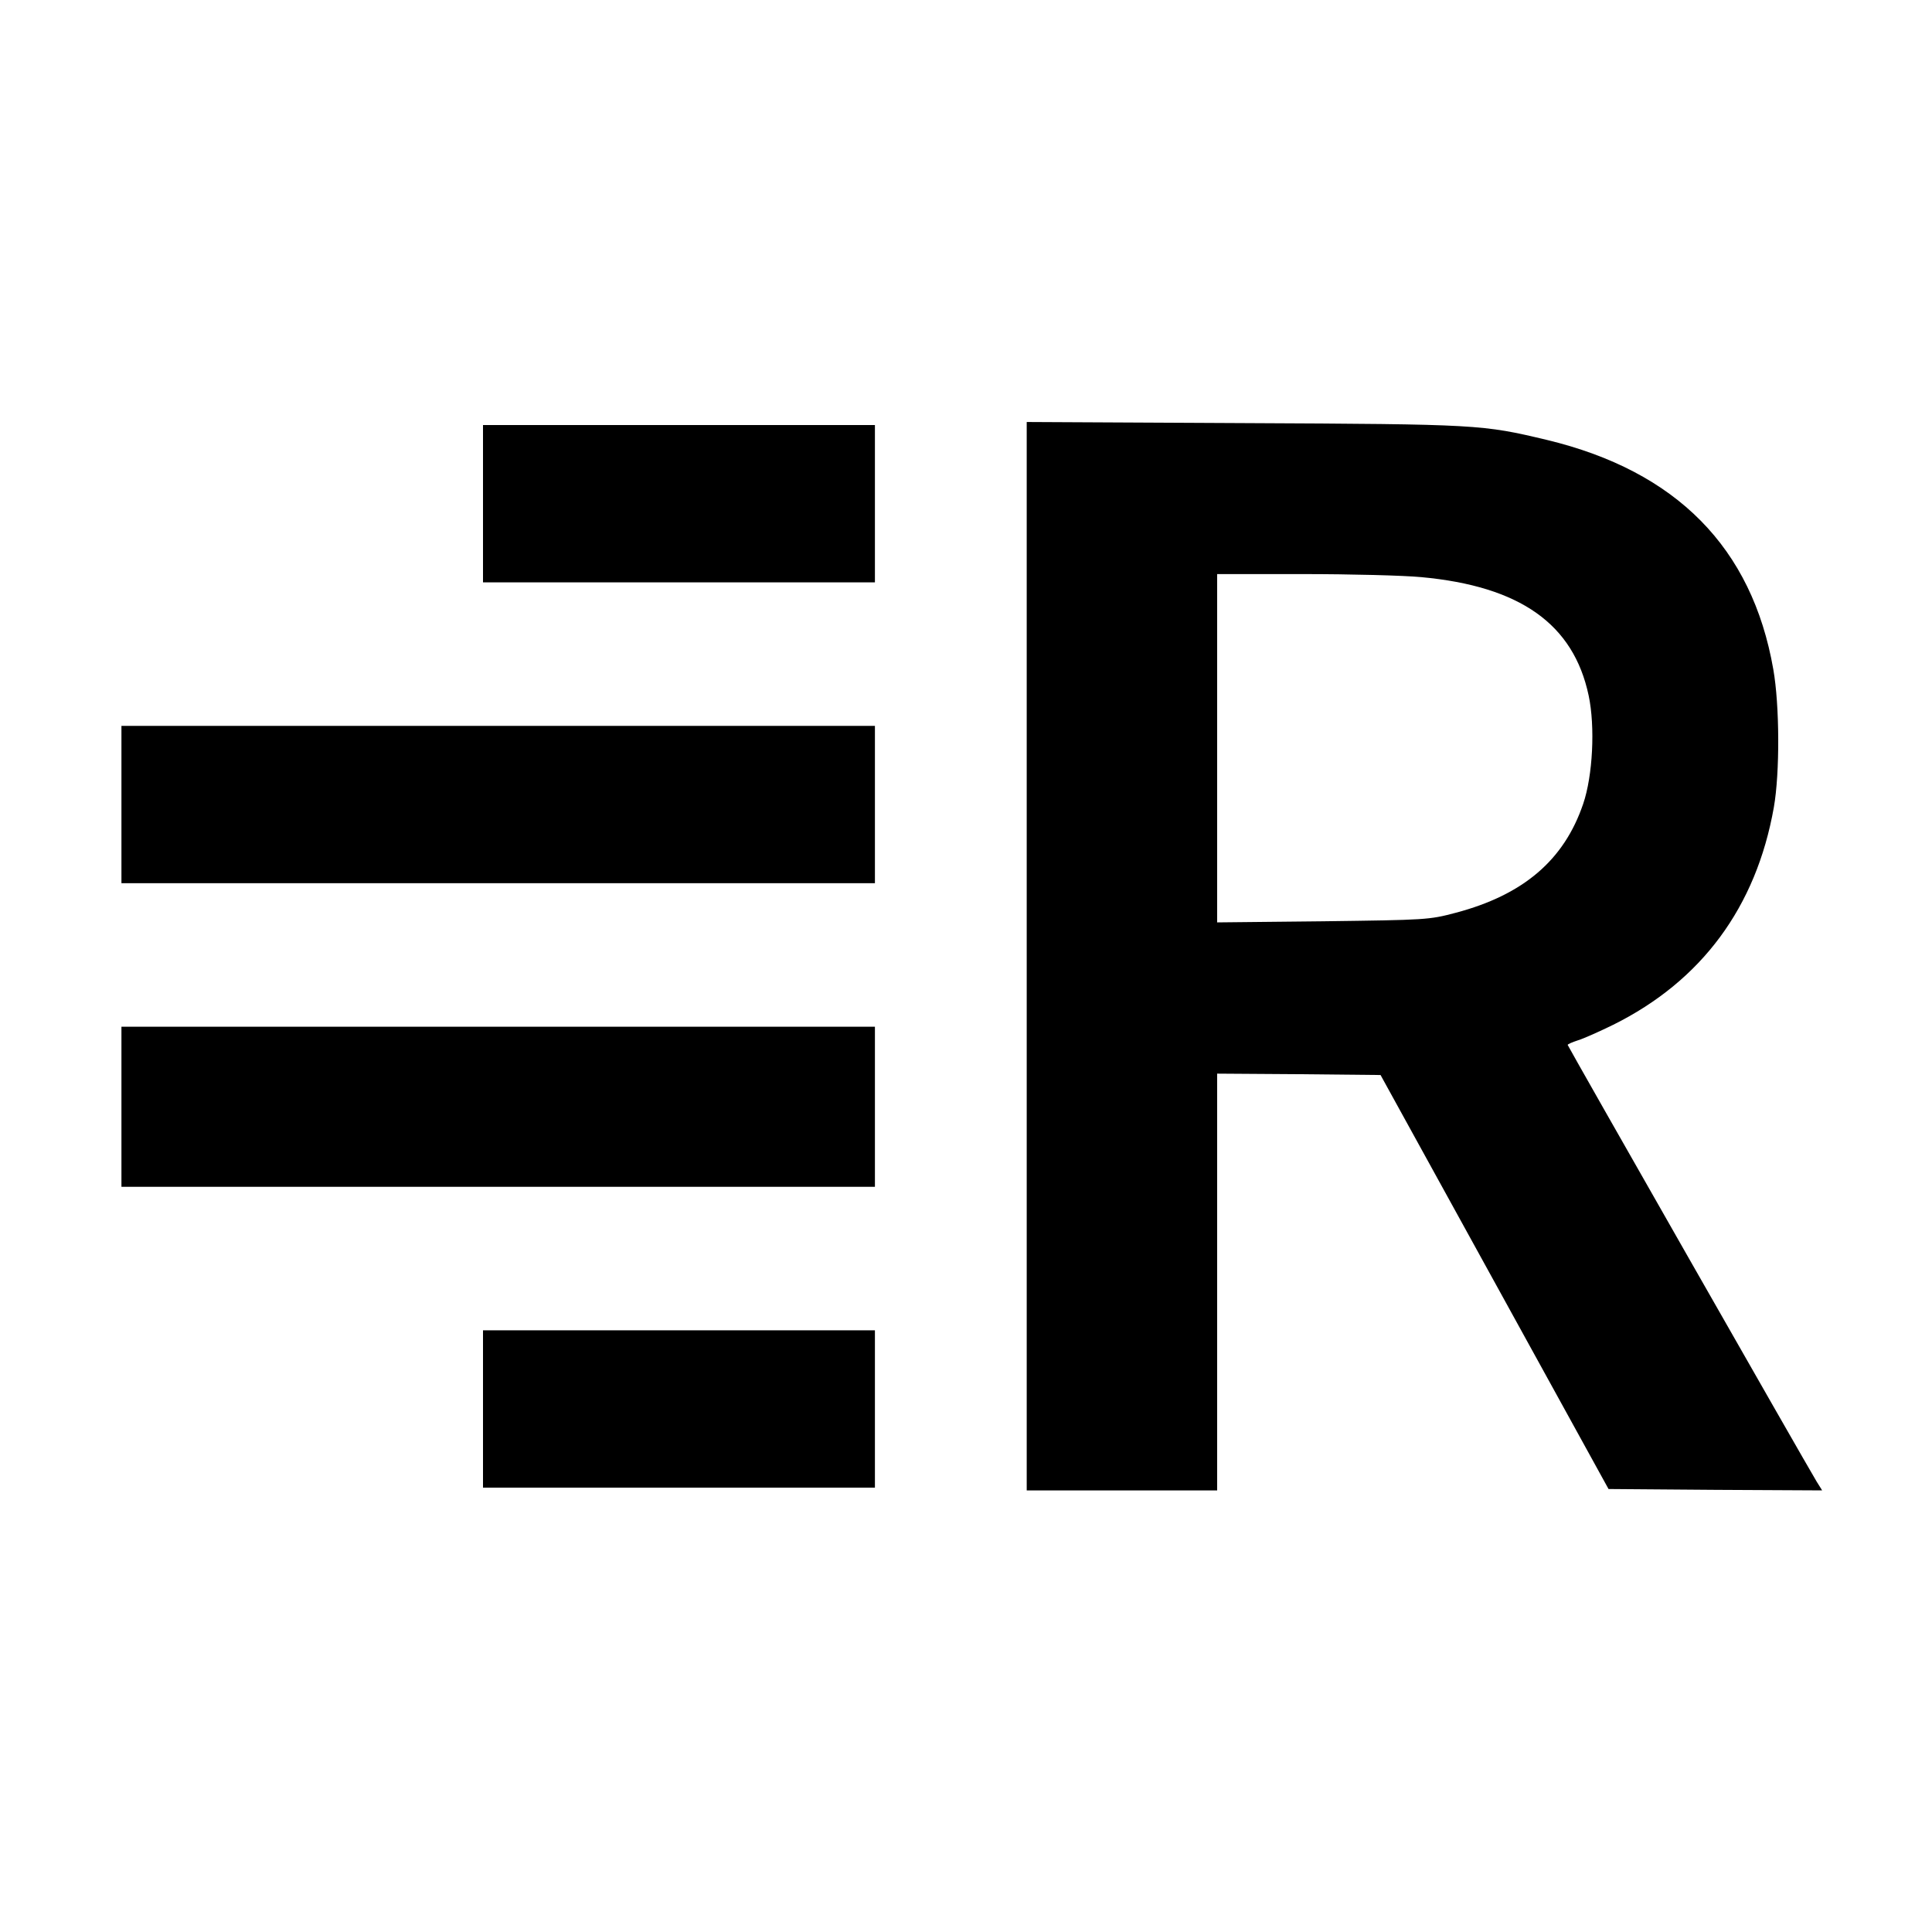
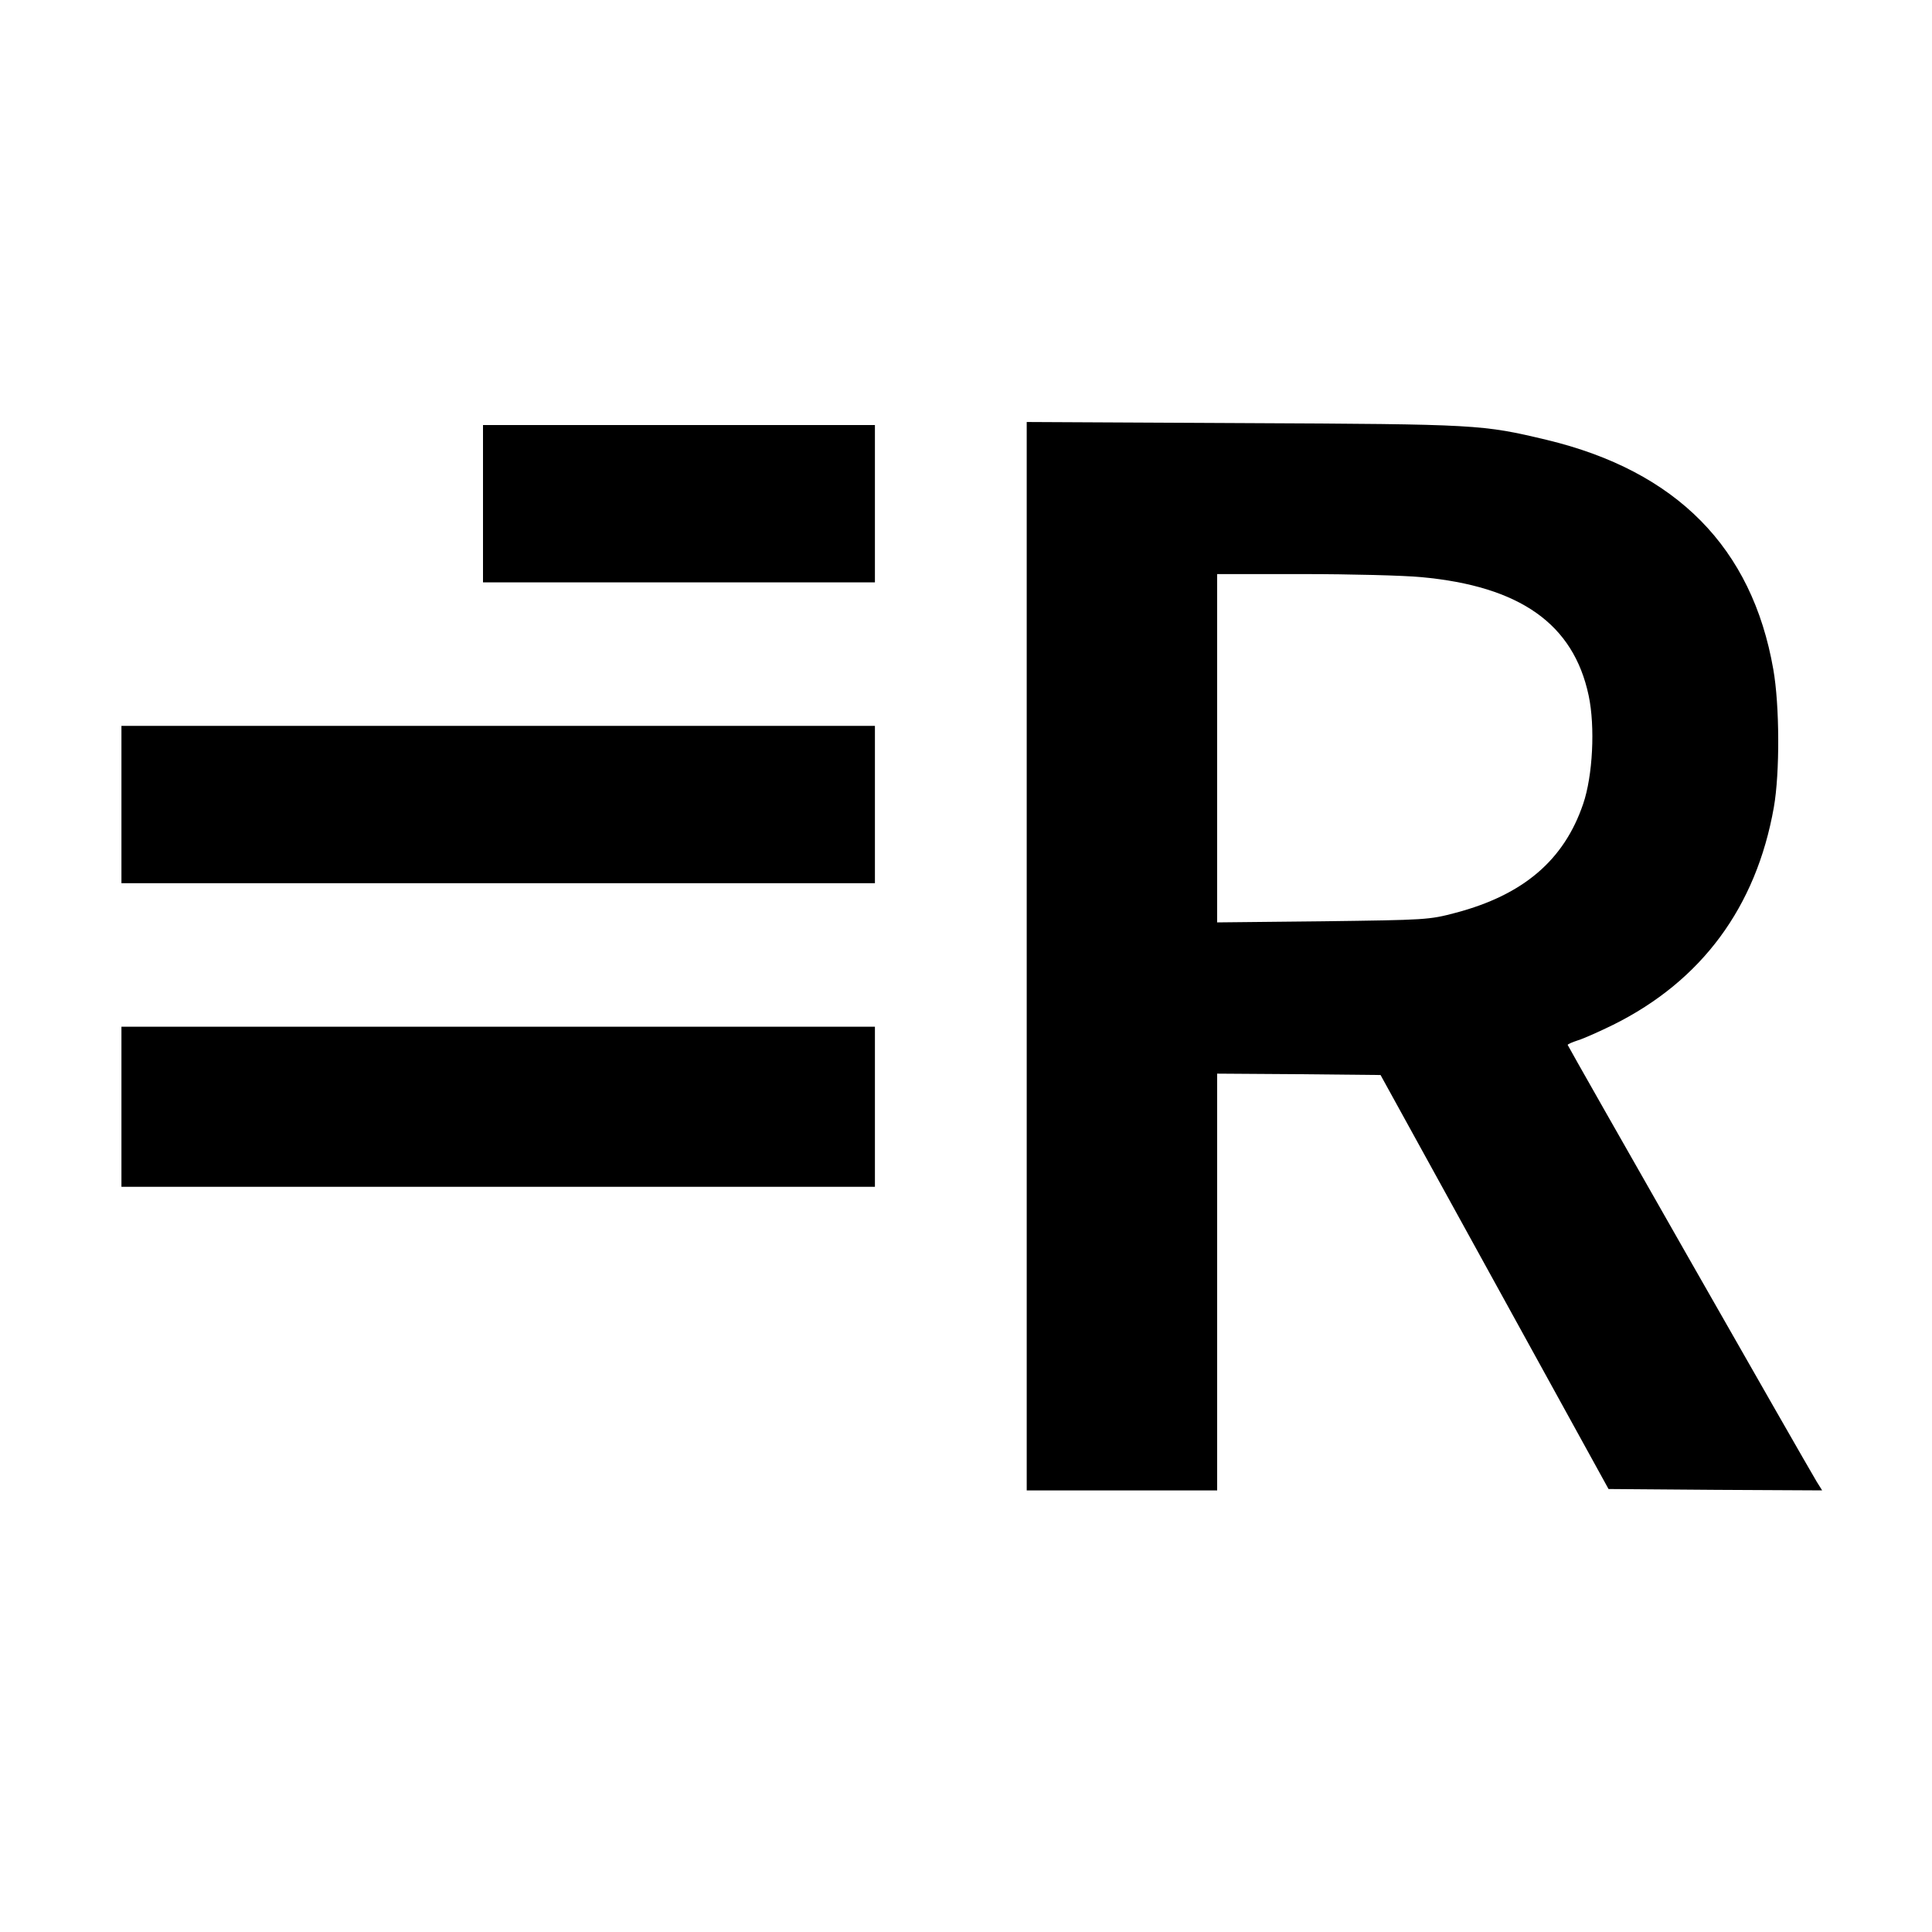
<svg xmlns="http://www.w3.org/2000/svg" version="1.0" width="700pt" height="700pt" viewBox="0 0 700 700" preserveAspectRatio="xMidYMid meet">
  <g transform="translate(0,700) scale(0.1,-0.1)" fill="#000000" stroke="none">
    <path d="M3720 3536 l0 -1936 345 0 345 0 0 755 0 755 296 -2 296 -3 413 -750 413 -750 387 -3 387 -2 -20 32 c-40 66 -902 1578 -902 1582 0 3 17 10 38 17 20 6 78 32 127 56 320 159 518 426 582 788 22 125 21 370 -2 500 -77 441 -351 718 -820 831 -235 56 -248 57 -1097 61 l-788 4 0 -1935z m1429 1373 c359 -33 552 -170 607 -429 24 -113 15 -291 -20 -393 -69 -203 -216 -329 -461 -394 -98 -26 -107 -26 -482 -31 l-383 -4 0 631 0 631 313 0 c171 0 363 -5 426 -11z" />
    <path d="M1750 5175 l0 -285 710 0 710 0 0 285 0 285 -710 0 -710 0 0 -285z" />
    <path d="M440 4085 l0 -285 1365 0 1365 0 0 285 0 285 -1365 0 -1365 0 0 -285z" />
    <path d="M440 2990 l0 -290 1365 0 1365 0 0 290 0 290 -1365 0 -1365 0 0 -290z" />
-     <path d="M1750 1895 l0 -285 710 0 710 0 0 285 0 285 -710 0 -710 0 0 -285z" />
  </g>
</svg>